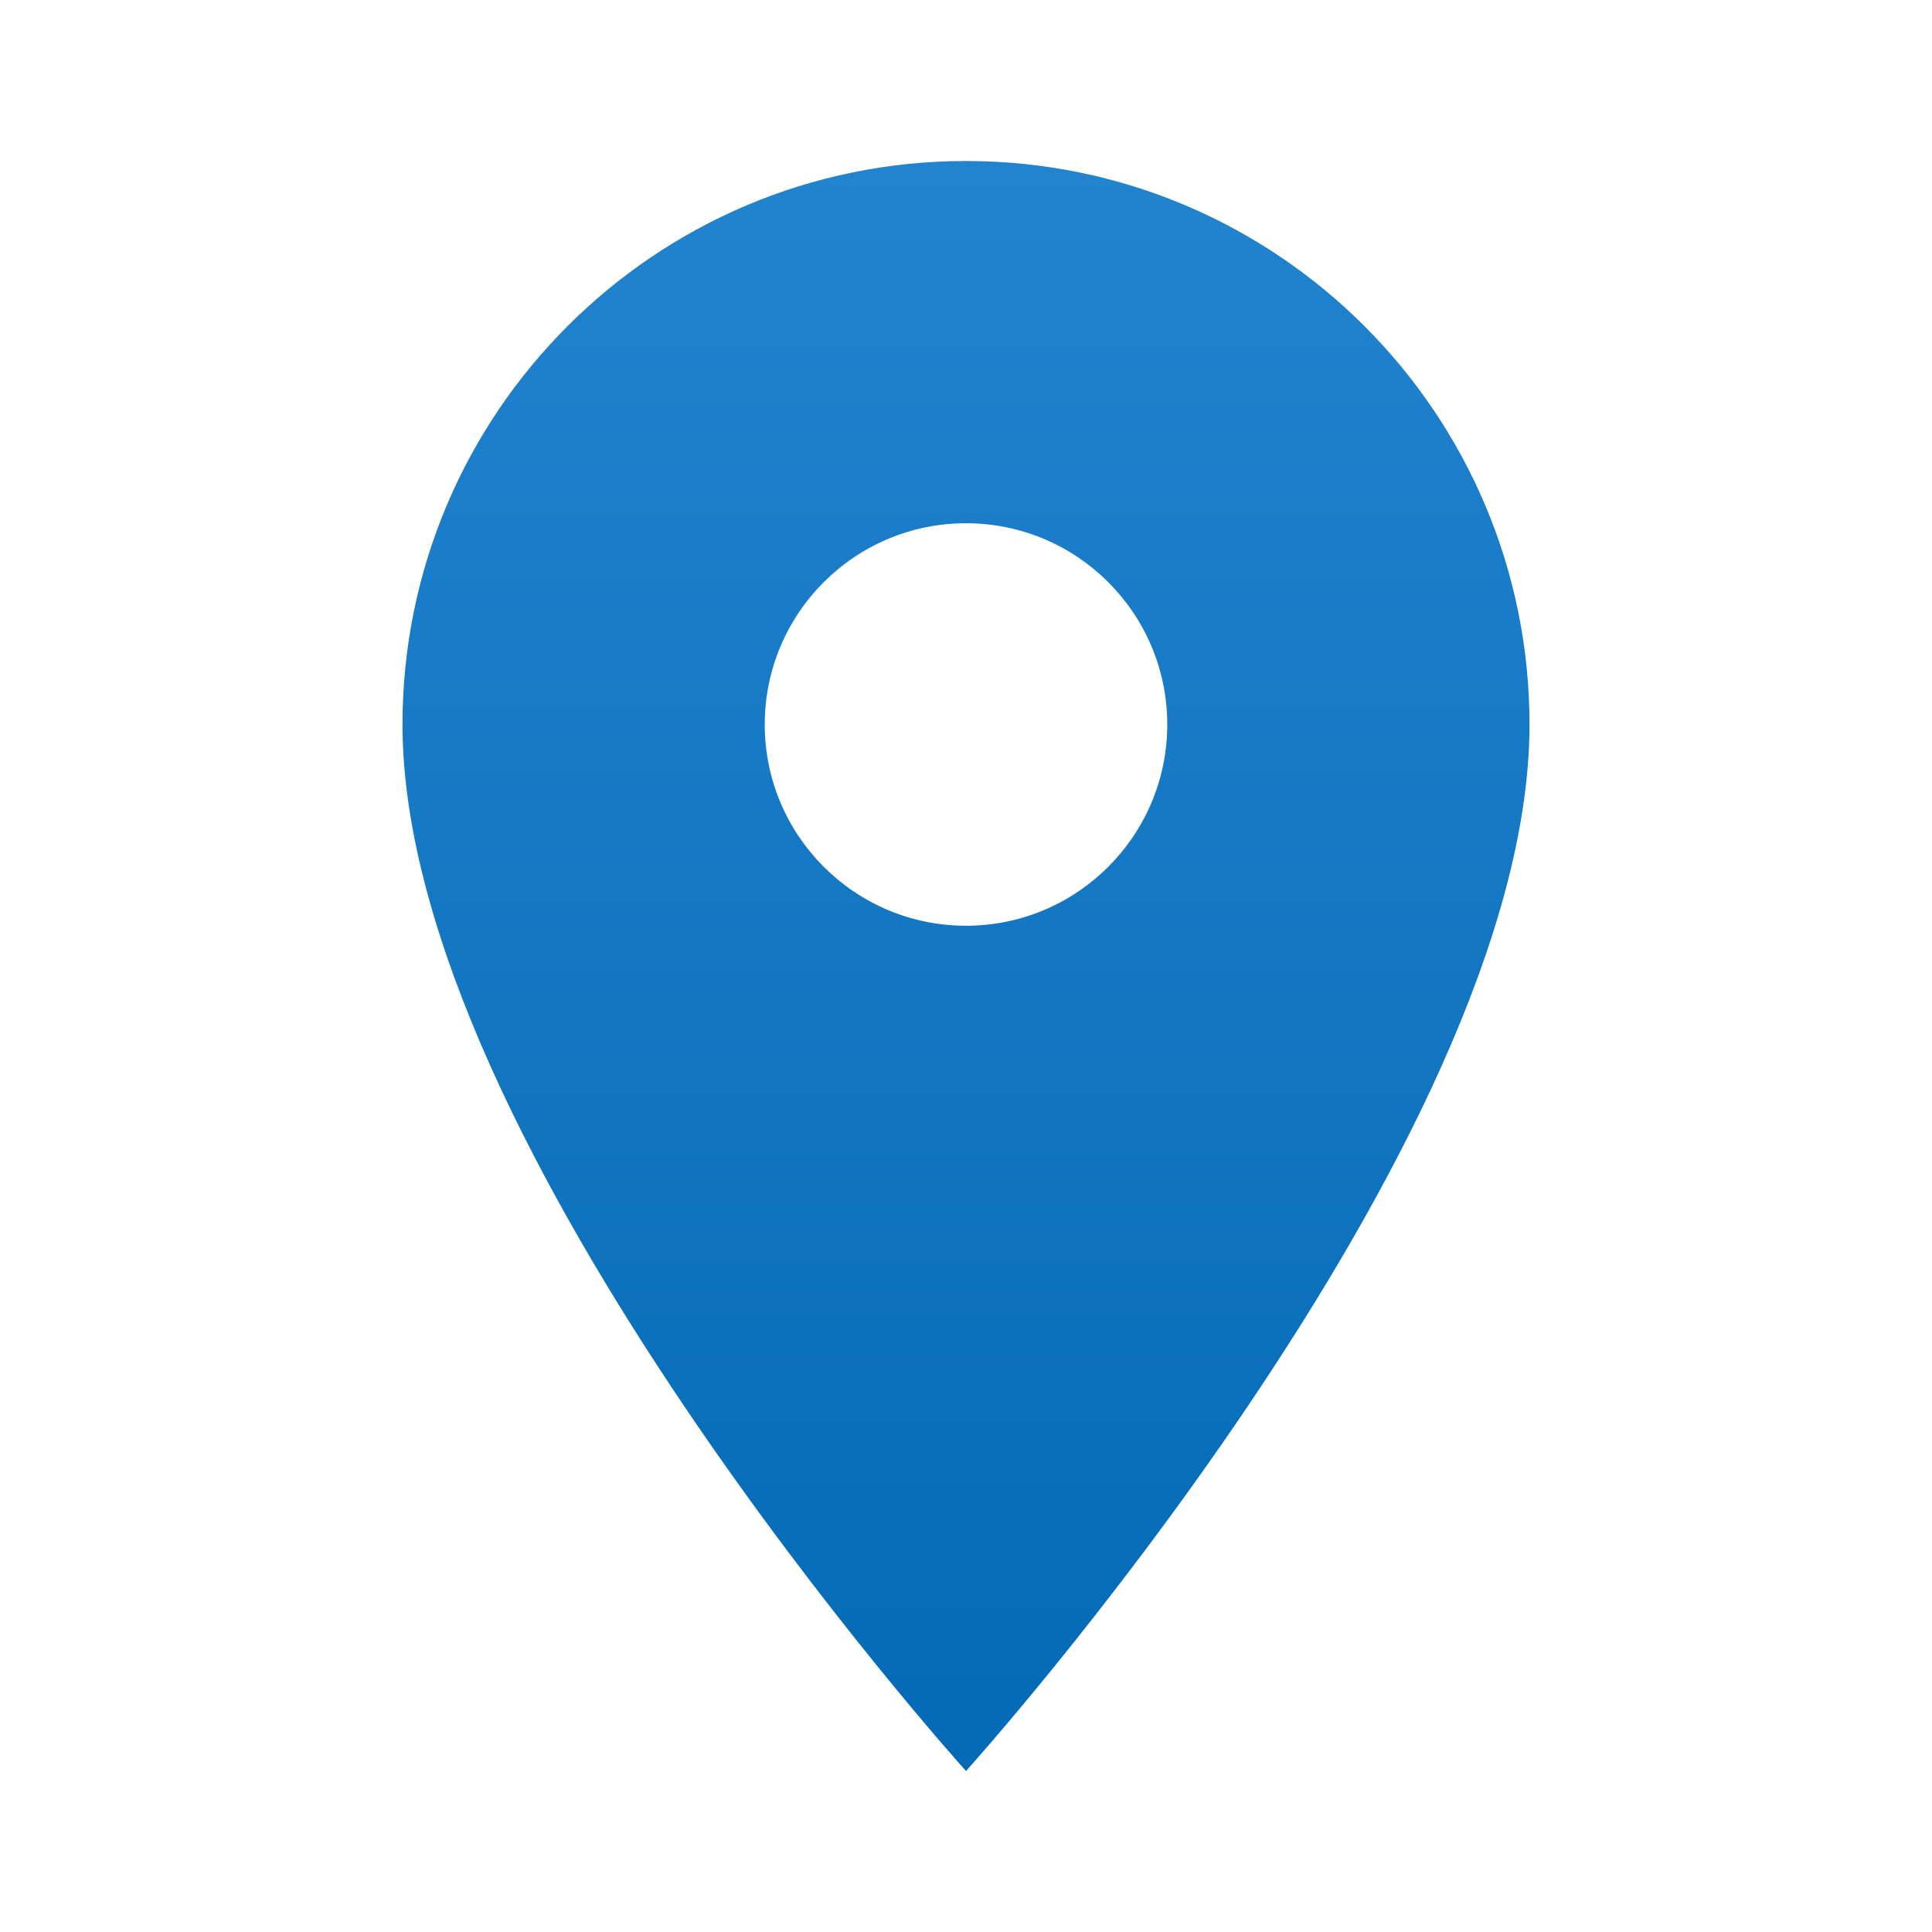
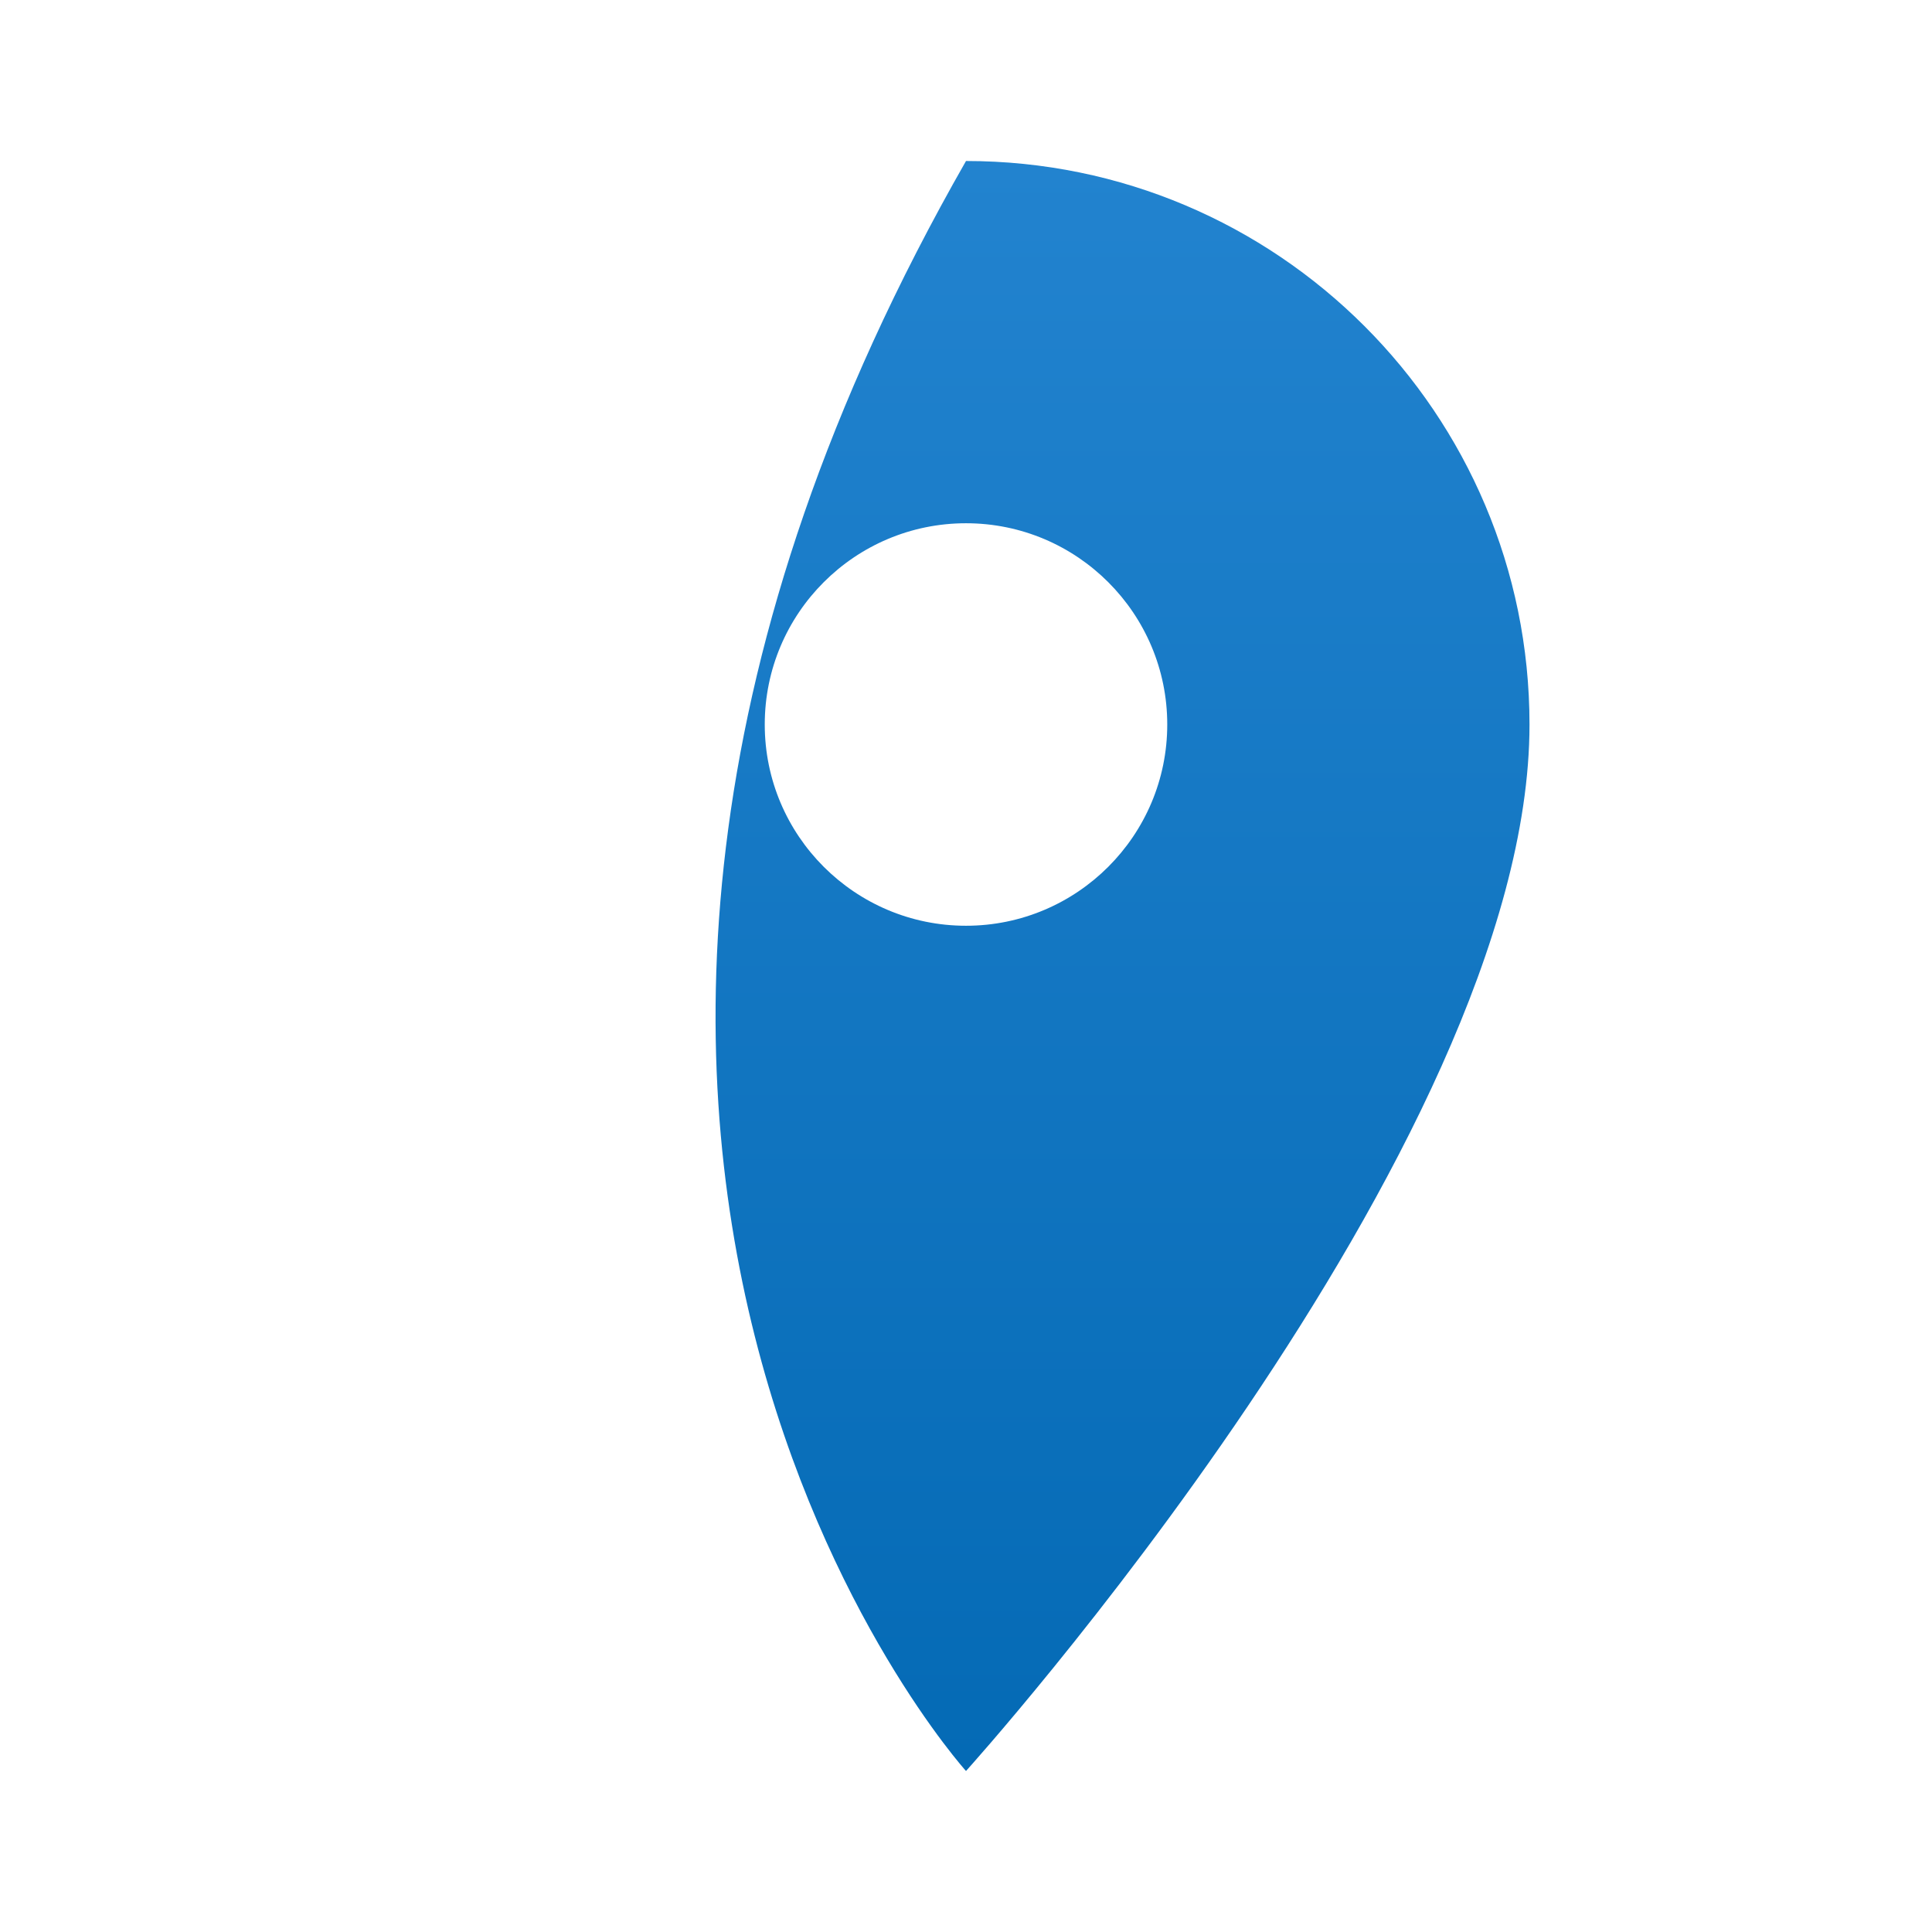
<svg xmlns="http://www.w3.org/2000/svg" width="48" height="48" viewBox="0 0 48 48" fill="none">
-   <path d="M24 4C16.27 4 10 10.27 10 18C10 28.5 24 44 24 44C24 44 38 28.5 38 18C38 10.27 31.73 4 24 4ZM24 23C21.24 23 19 20.76 19 18C19 15.24 21.24 13 24 13C26.76 13 29 15.24 29 18C29 20.76 26.76 23 24 23Z" fill="url(#paint0_linear_130_47)" />
+   <path d="M24 4C10 28.5 24 44 24 44C24 44 38 28.5 38 18C38 10.27 31.73 4 24 4ZM24 23C21.24 23 19 20.76 19 18C19 15.24 21.24 13 24 13C26.76 13 29 15.24 29 18C29 20.76 26.76 23 24 23Z" fill="url(#paint0_linear_130_47)" />
  <defs>
    <linearGradient id="paint0_linear_130_47" x1="24" y1="4" x2="24" y2="44" gradientUnits="userSpaceOnUse">
      <stop stop-color="#2283CF" />
      <stop offset="1" stop-color="#046AB5" />
    </linearGradient>
  </defs>
</svg>